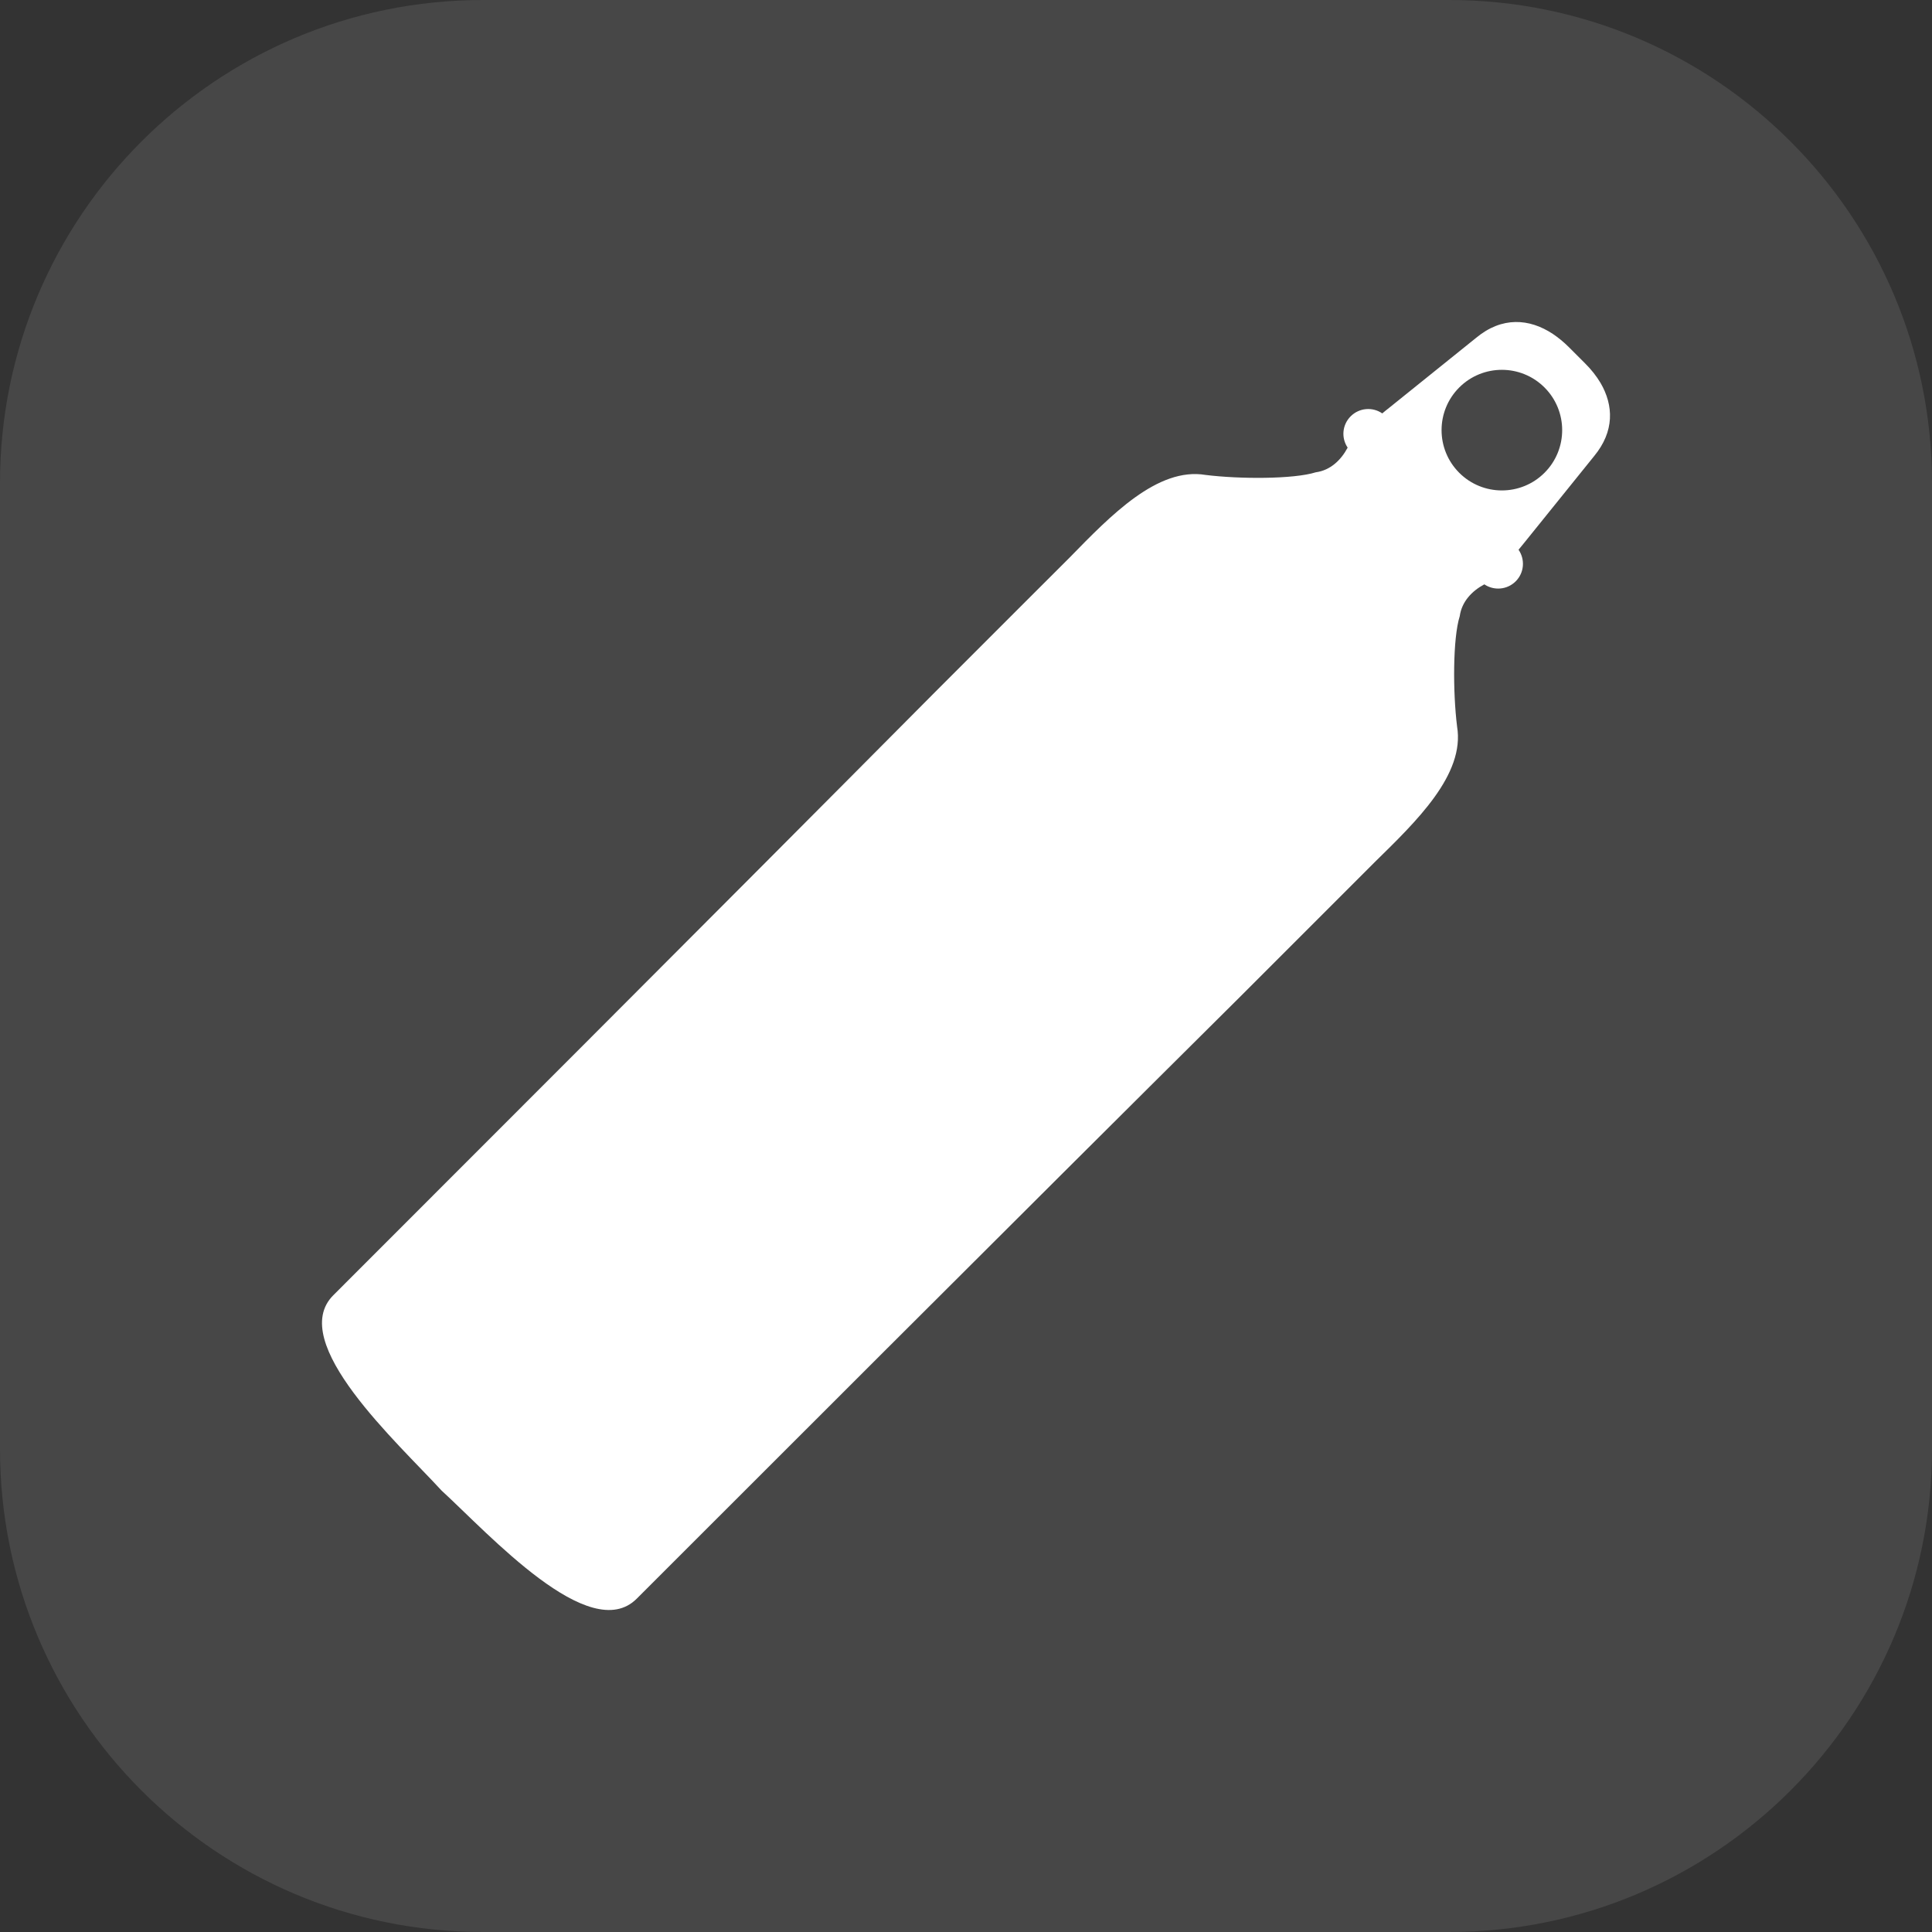
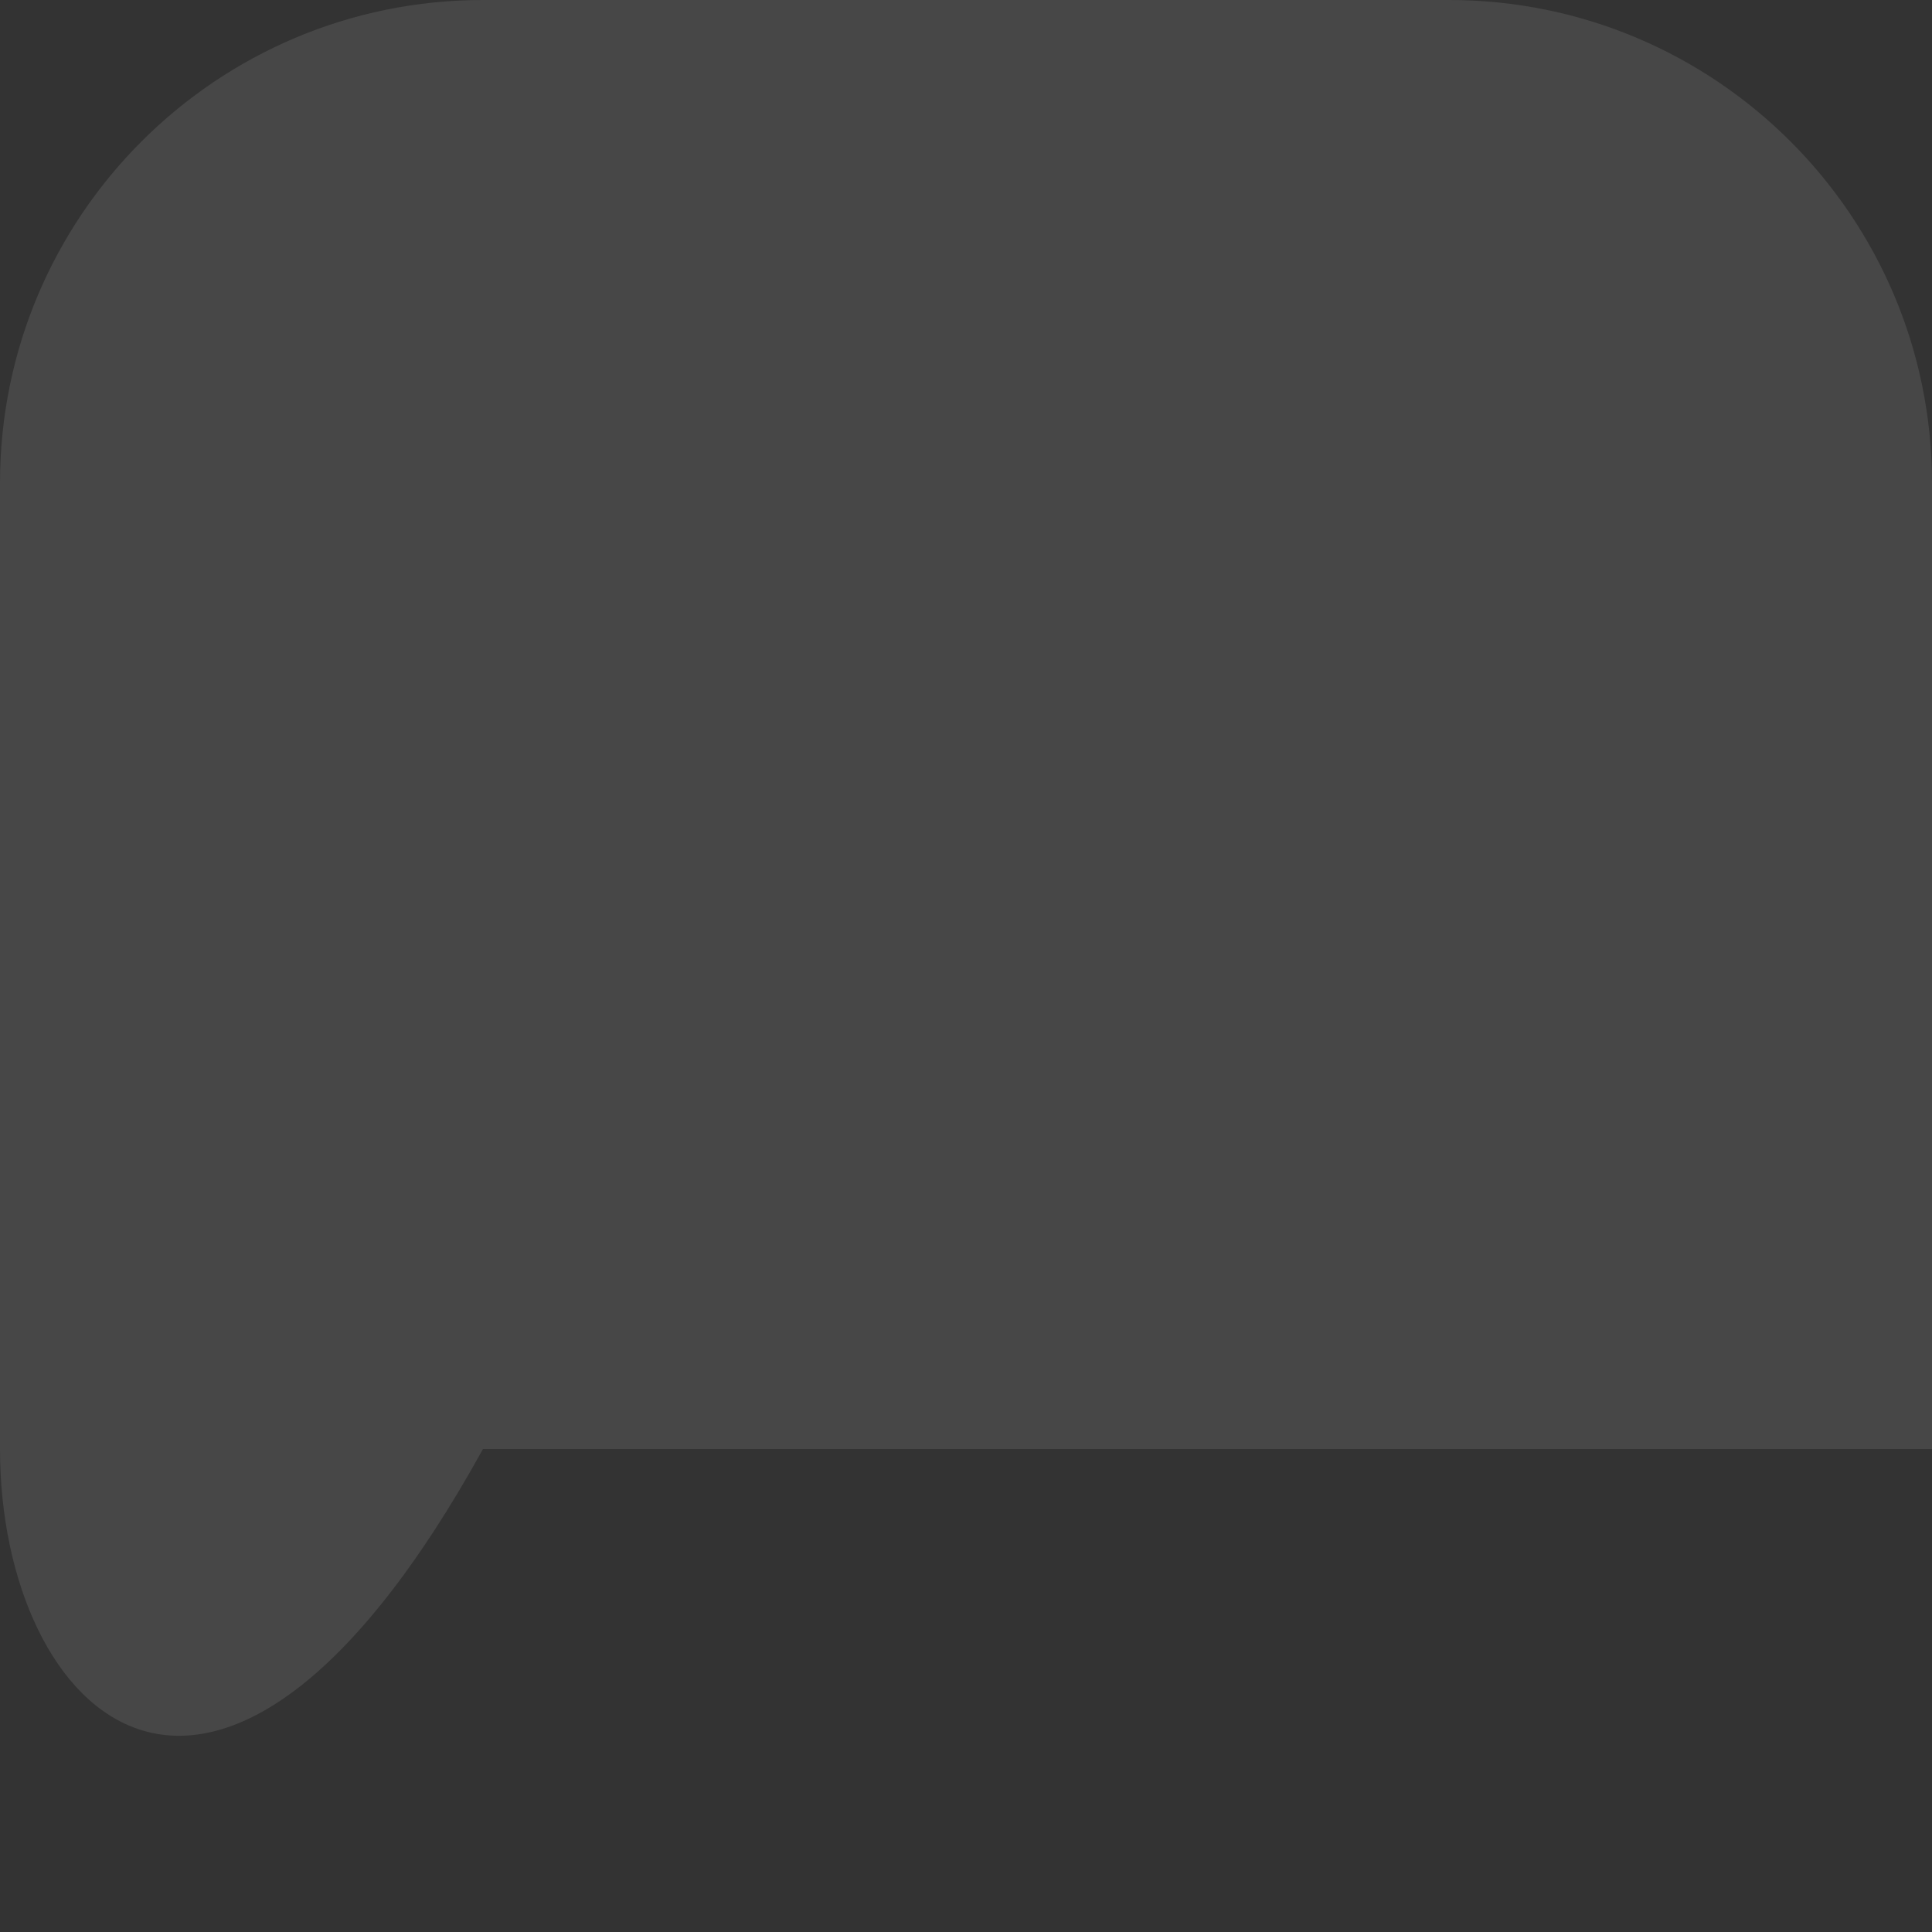
<svg xmlns="http://www.w3.org/2000/svg" width="48" height="48" viewBox="0 0 48 48" fill="none">
  <rect x="0" y="0" width="48" height="48" fill="#333333" stroke="none" />
-   <path d="M0 12C0 5.373 5.373 0 12 0H36C42.627 0 48 5.373 48 12V36C48 42.627 42.627 48 36 48H12C5.373 48 0 42.627 0 36V12Z" fill="white" fill-opacity="0.1" />
-   <path d="M36.2 18.042C36.096 17.21 36.092 15.86 36.267 15.308C36.317 14.947 36.57 14.682 36.878 14.518C37.117 14.68 37.446 14.654 37.657 14.443C37.871 14.229 37.894 13.899 37.728 13.658C37.768 13.608 37.811 13.557 37.867 13.488C38.341 12.899 39.308 11.699 39.608 11.329C40.111 10.718 40.093 10.076 39.765 9.514C39.662 9.342 39.533 9.178 39.379 9.026L38.976 8.623C38.851 8.498 38.717 8.388 38.578 8.295C37.997 7.911 37.315 7.86 36.673 8.394C36.301 8.692 35.101 9.659 34.512 10.133C34.441 10.187 34.389 10.232 34.342 10.271C34.103 10.105 33.771 10.129 33.557 10.343C33.344 10.556 33.32 10.882 33.482 11.121C33.318 11.43 33.053 11.685 32.691 11.734C32.138 11.908 30.788 11.904 29.955 11.8C28.757 11.598 27.589 12.814 26.579 13.848C26.047 14.377 24.867 15.559 23.171 17.255C17.768 22.697 10.4 30.059 8.281 32.18C7.114 33.346 9.89 35.853 10.969 37.031C12.146 38.11 14.652 40.886 15.819 39.719C17.883 37.656 25.302 30.233 30.744 24.83C32.44 23.134 33.622 21.954 34.152 21.422C35.184 20.41 36.404 19.244 36.2 18.046V18.042ZM36.254 11.746C35.669 11.161 35.669 10.212 36.254 9.627C36.839 9.042 37.788 9.042 38.373 9.627C38.958 10.212 38.958 11.161 38.373 11.746C37.788 12.331 36.839 12.331 36.254 11.746Z" fill="white" />
+   <path d="M0 12C0 5.373 5.373 0 12 0H36C42.627 0 48 5.373 48 12V36H12C5.373 48 0 42.627 0 36V12Z" fill="white" fill-opacity="0.1" />
</svg>